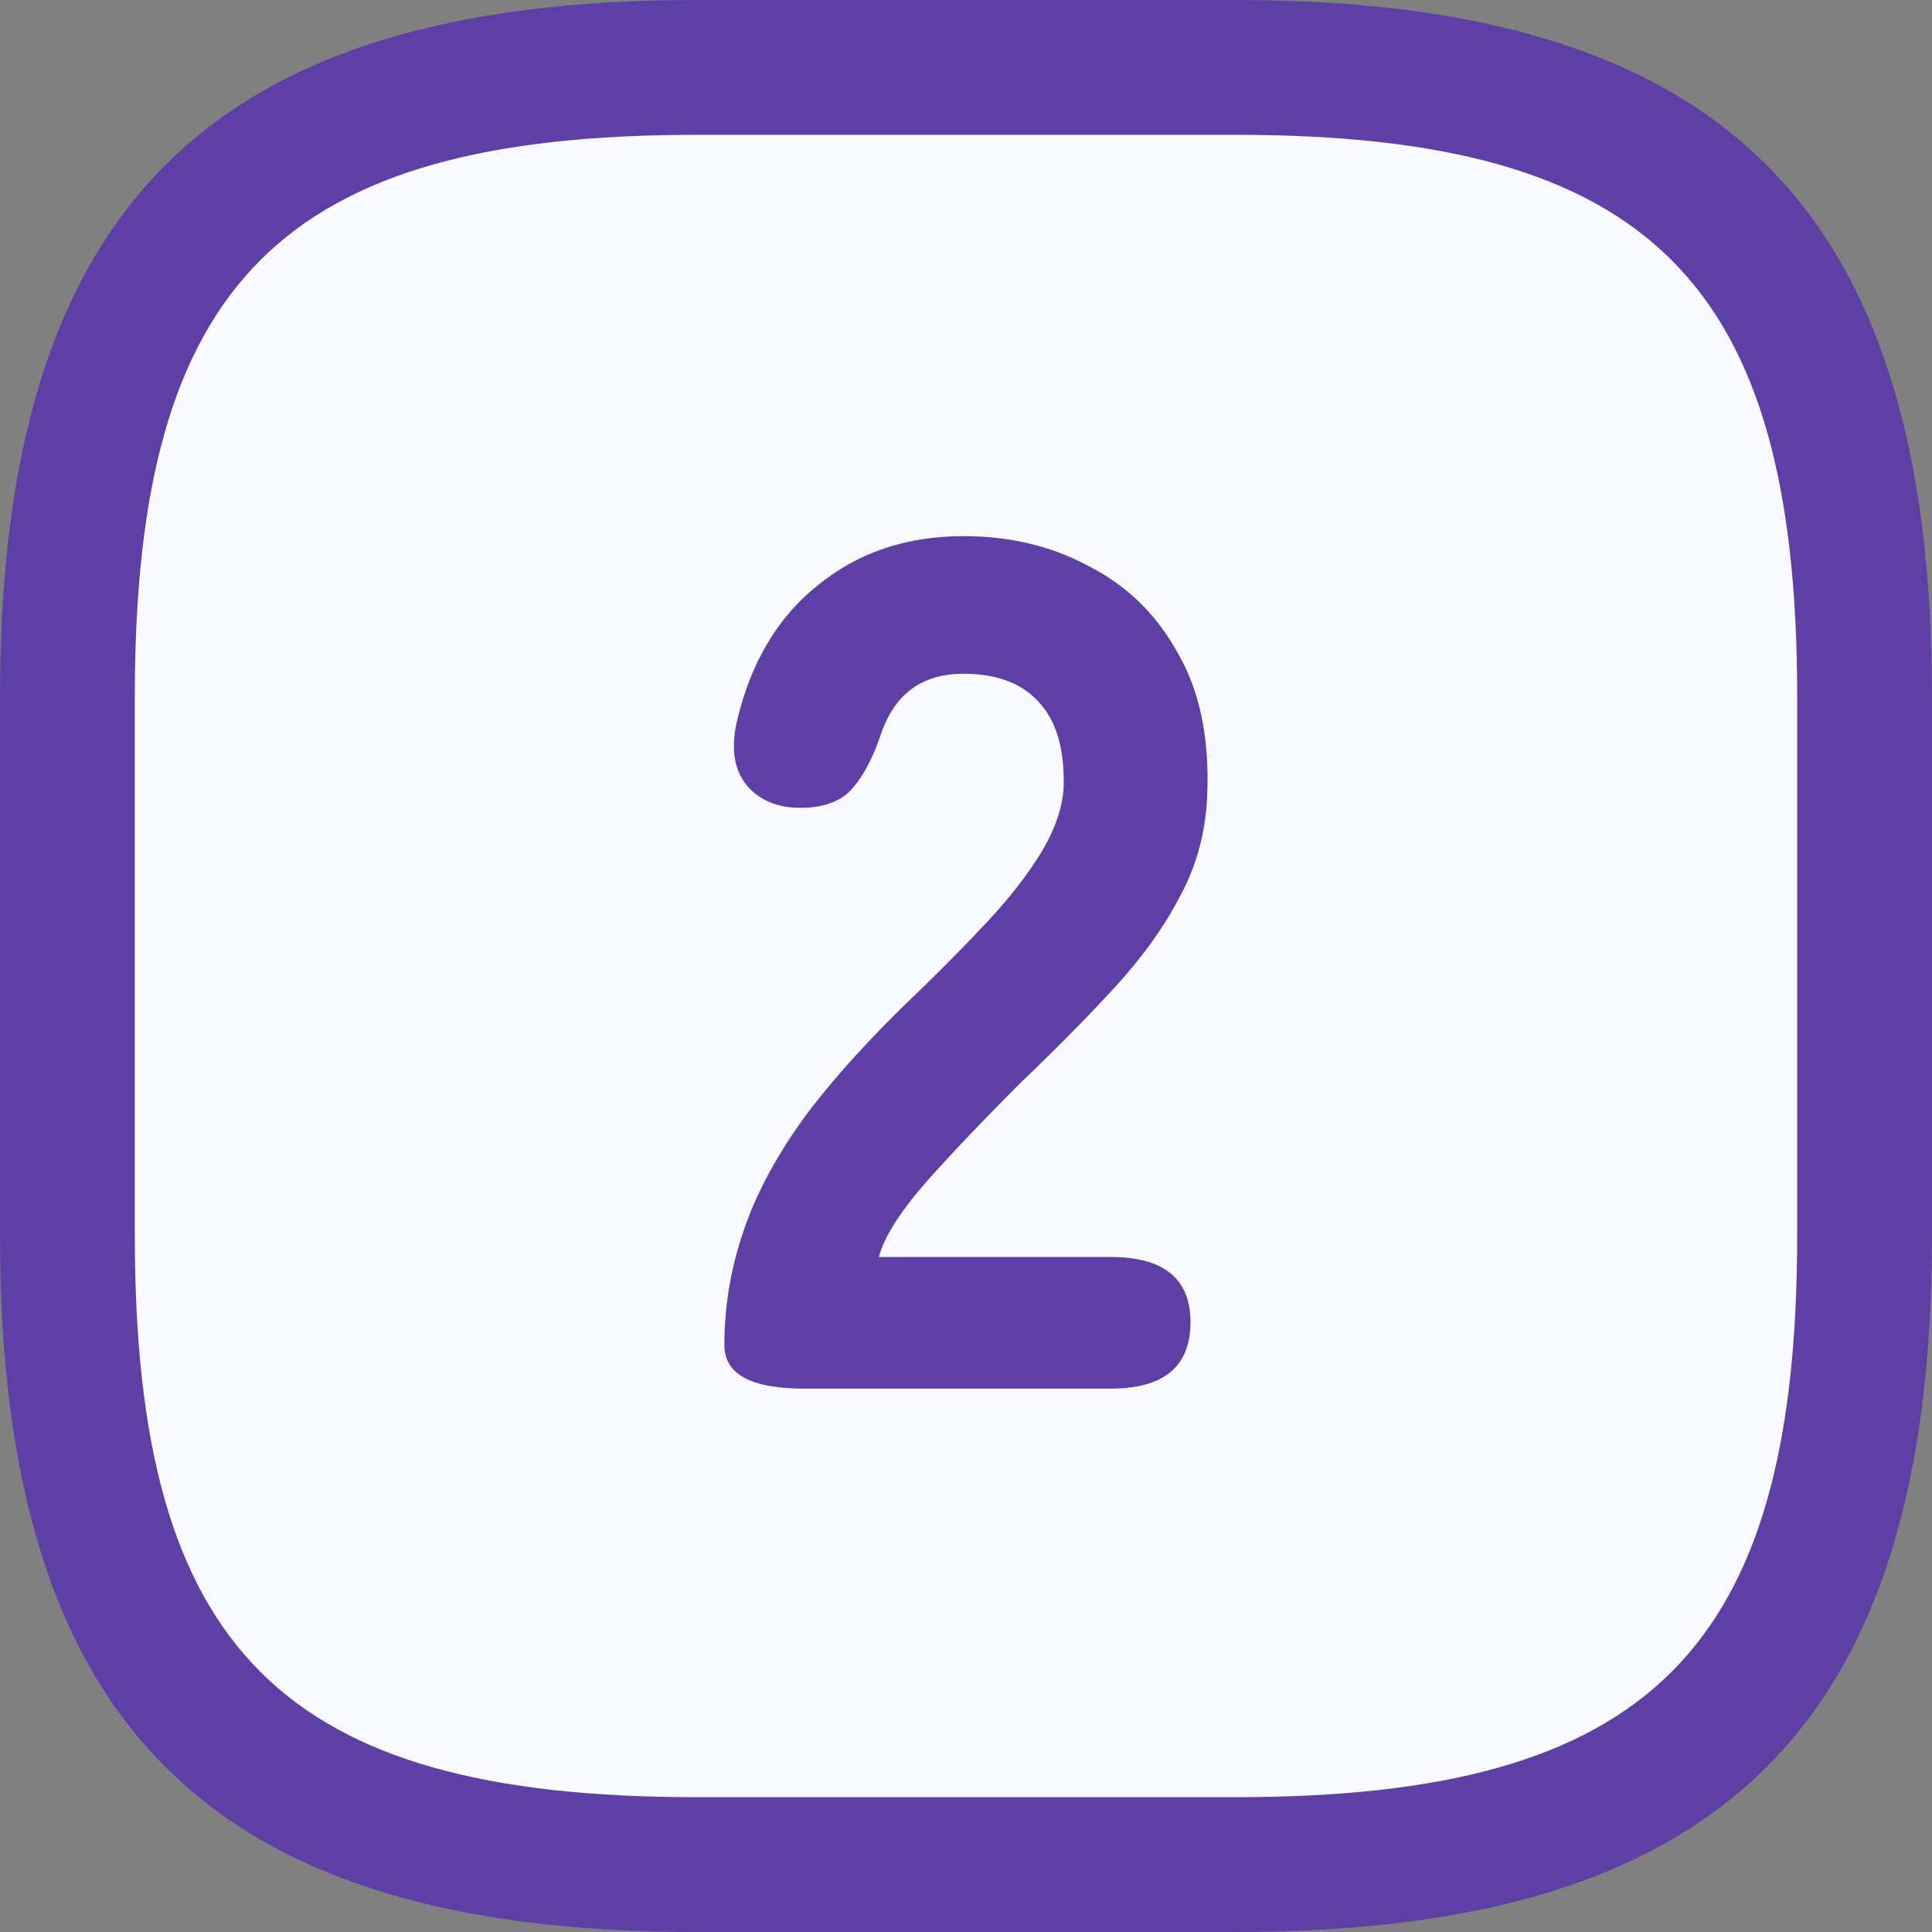
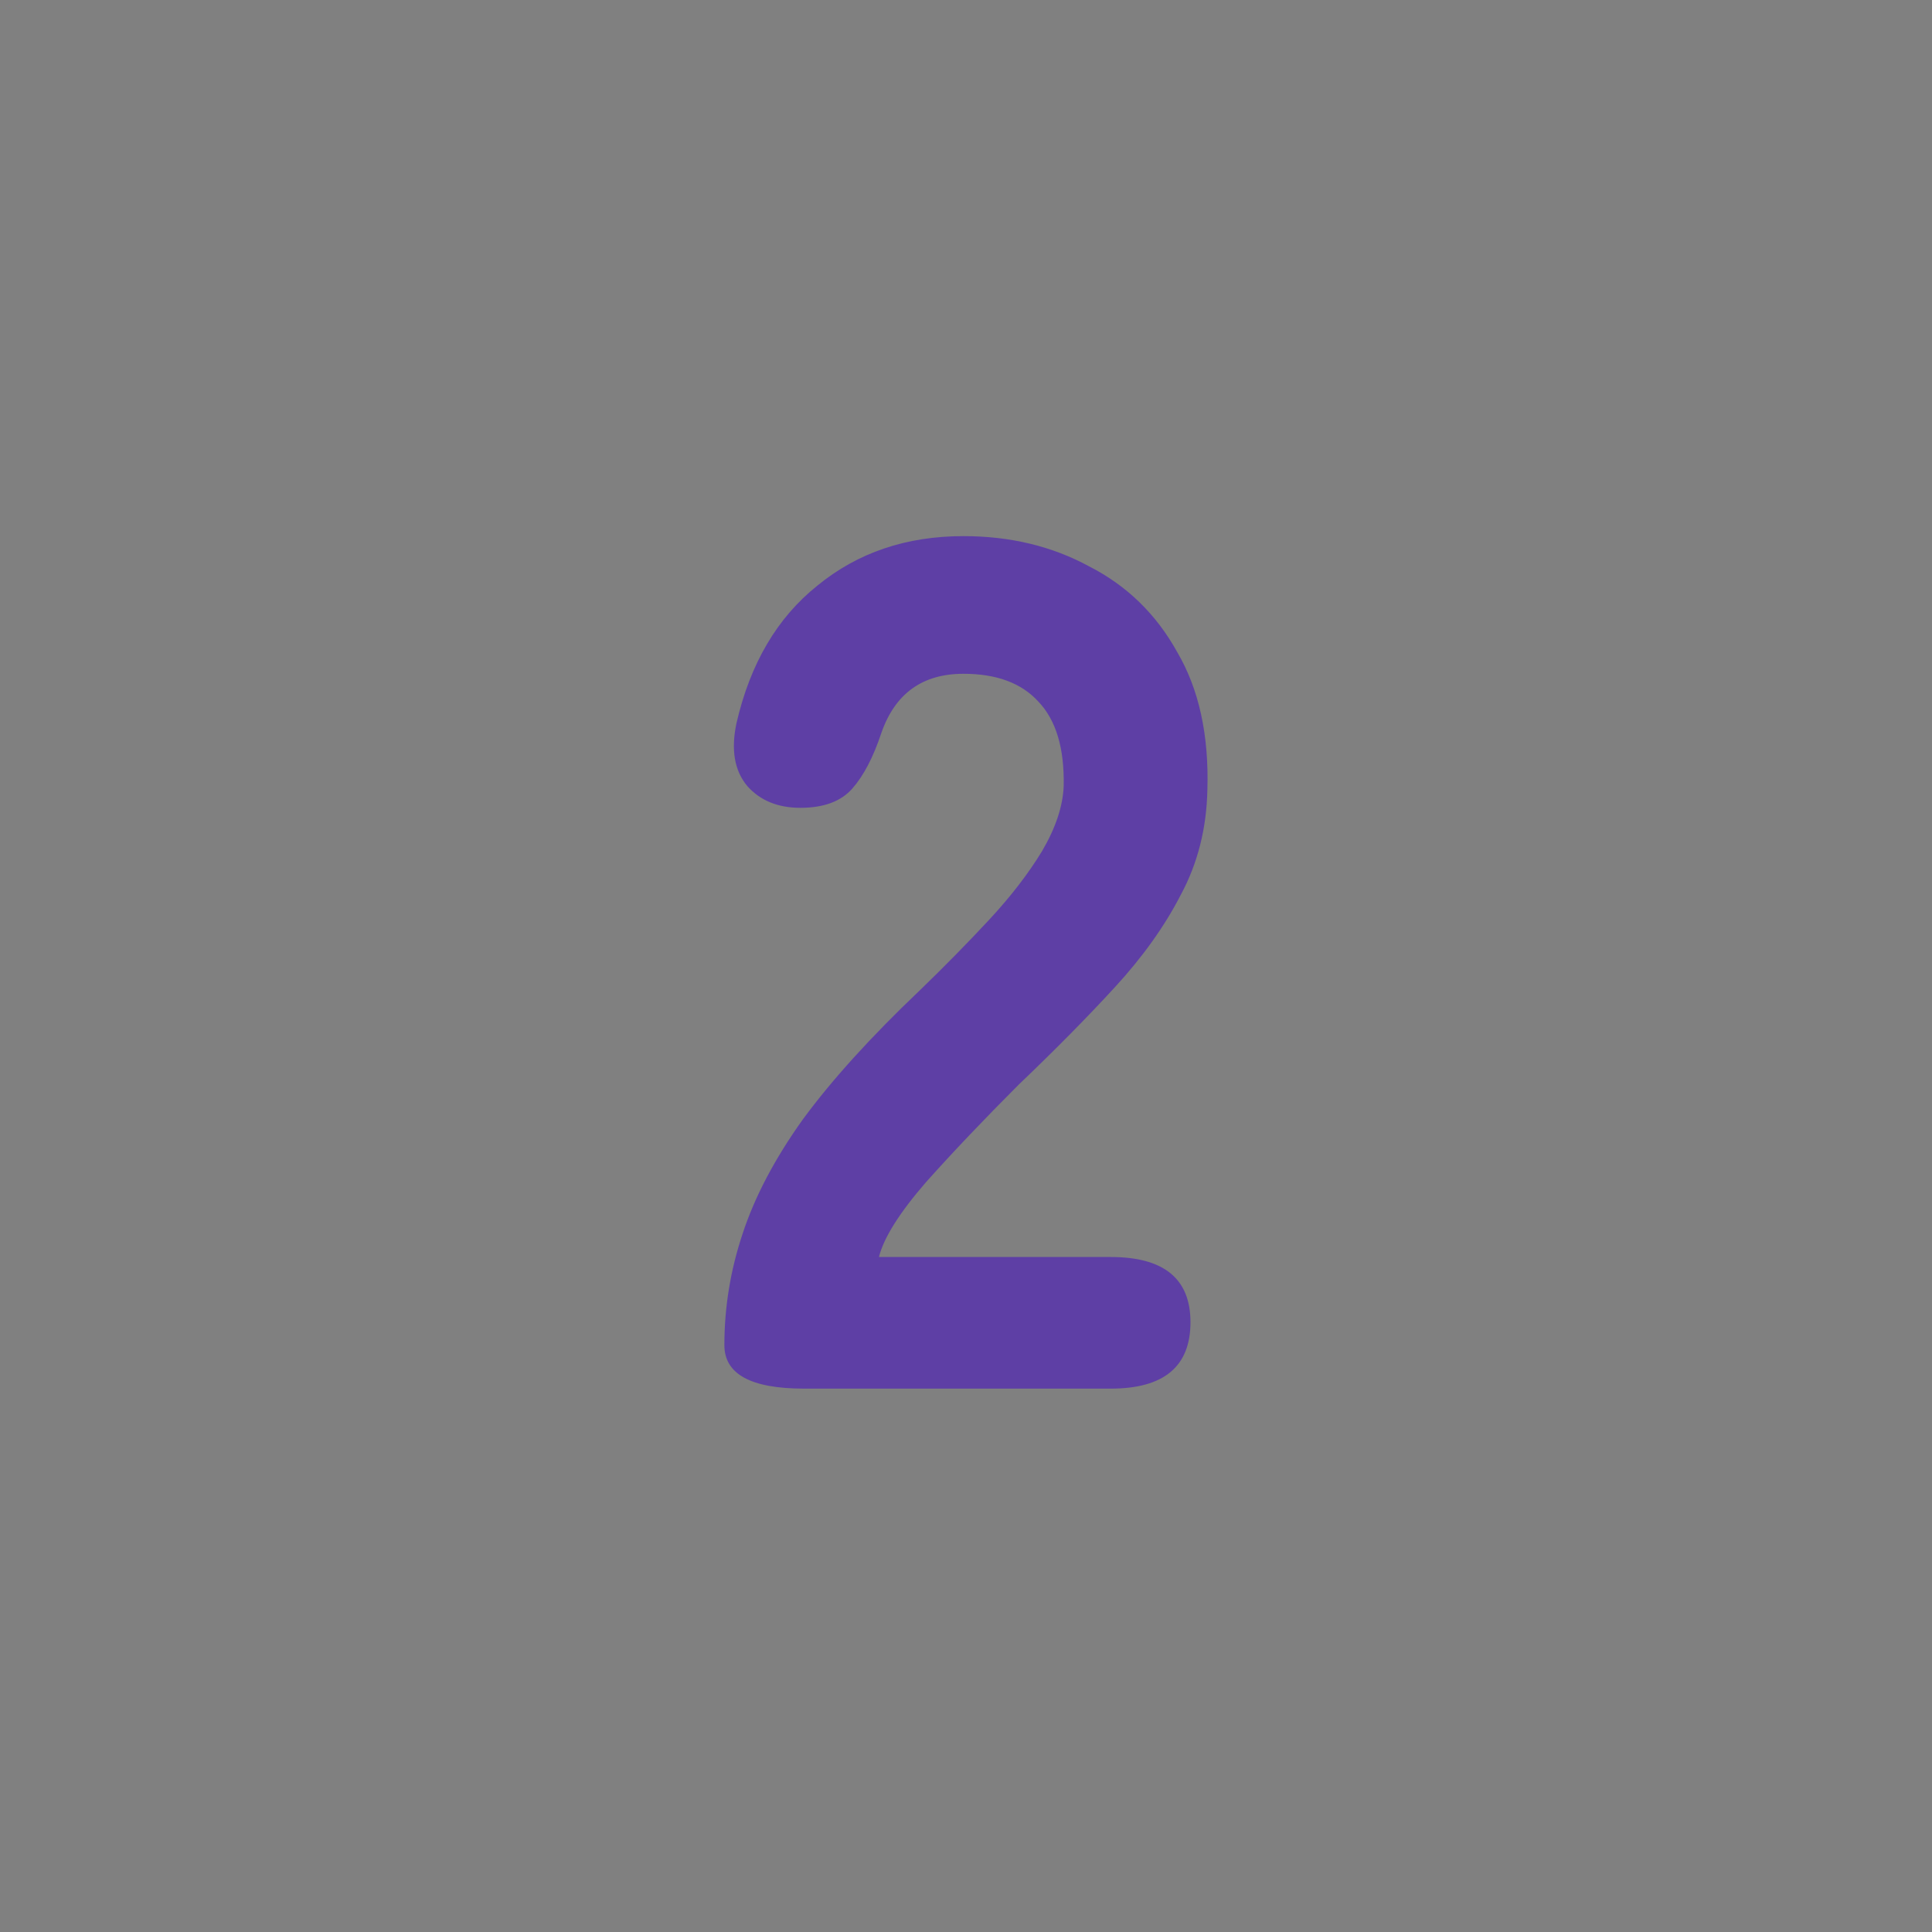
<svg xmlns="http://www.w3.org/2000/svg" width="32" height="32" viewBox="0 0 32 32" fill="none">
  <rect x="0" y="0" width="32" height="32" fill="#808080" stroke="none" />
-   <rect x="1" y="1" width="30" height="30" rx="9" fill="#F8FAFF" />
-   <path d="M20.465 32H11.535C3.453 32 0 28.547 0 20.465V11.535C0 3.453 3.453 0 11.535 0H20.465C28.547 0 32 3.453 32 11.535V20.465C32 28.547 28.547 32 20.465 32ZM11.535 2.233C4.673 2.233 2.233 4.673 2.233 11.535V20.465C2.233 27.326 4.673 29.767 11.535 29.767H20.465C27.326 29.767 29.767 27.326 29.767 20.465V11.535C29.767 4.673 27.326 2.233 20.465 2.233H11.535Z" fill="#5E3FA5" />
  <path d="M13.318 23C12.438 23 11.998 22.76 11.998 22.28C11.998 21.653 12.098 21.04 12.298 20.44C12.498 19.827 12.831 19.193 13.298 18.54C13.778 17.887 14.425 17.173 15.238 16.4C15.638 16.013 16.018 15.627 16.378 15.24C16.738 14.853 17.031 14.473 17.258 14.1C17.485 13.713 17.605 13.353 17.618 13.02C17.631 12.393 17.491 11.927 17.198 11.62C16.918 11.313 16.505 11.16 15.958 11.16C15.278 11.16 14.825 11.487 14.598 12.14C14.465 12.54 14.305 12.847 14.118 13.06C13.931 13.273 13.645 13.38 13.258 13.38C12.885 13.38 12.591 13.26 12.378 13.02C12.165 12.767 12.105 12.42 12.198 11.98C12.425 10.993 12.871 10.233 13.538 9.7C14.205 9.153 15.011 8.88 15.958 8.88C16.731 8.88 17.425 9.047 18.038 9.38C18.665 9.7 19.151 10.173 19.498 10.8C19.858 11.413 20.025 12.173 19.998 13.08C19.985 13.72 19.838 14.3 19.558 14.82C19.291 15.34 18.925 15.853 18.458 16.36C18.005 16.853 17.478 17.387 16.878 17.96C16.305 18.533 15.791 19.073 15.338 19.58C14.898 20.087 14.638 20.5 14.558 20.82H18.398C19.278 20.82 19.718 21.18 19.718 21.9C19.718 22.633 19.278 23 18.398 23H13.318Z" fill="#5E3FA5" />
</svg>